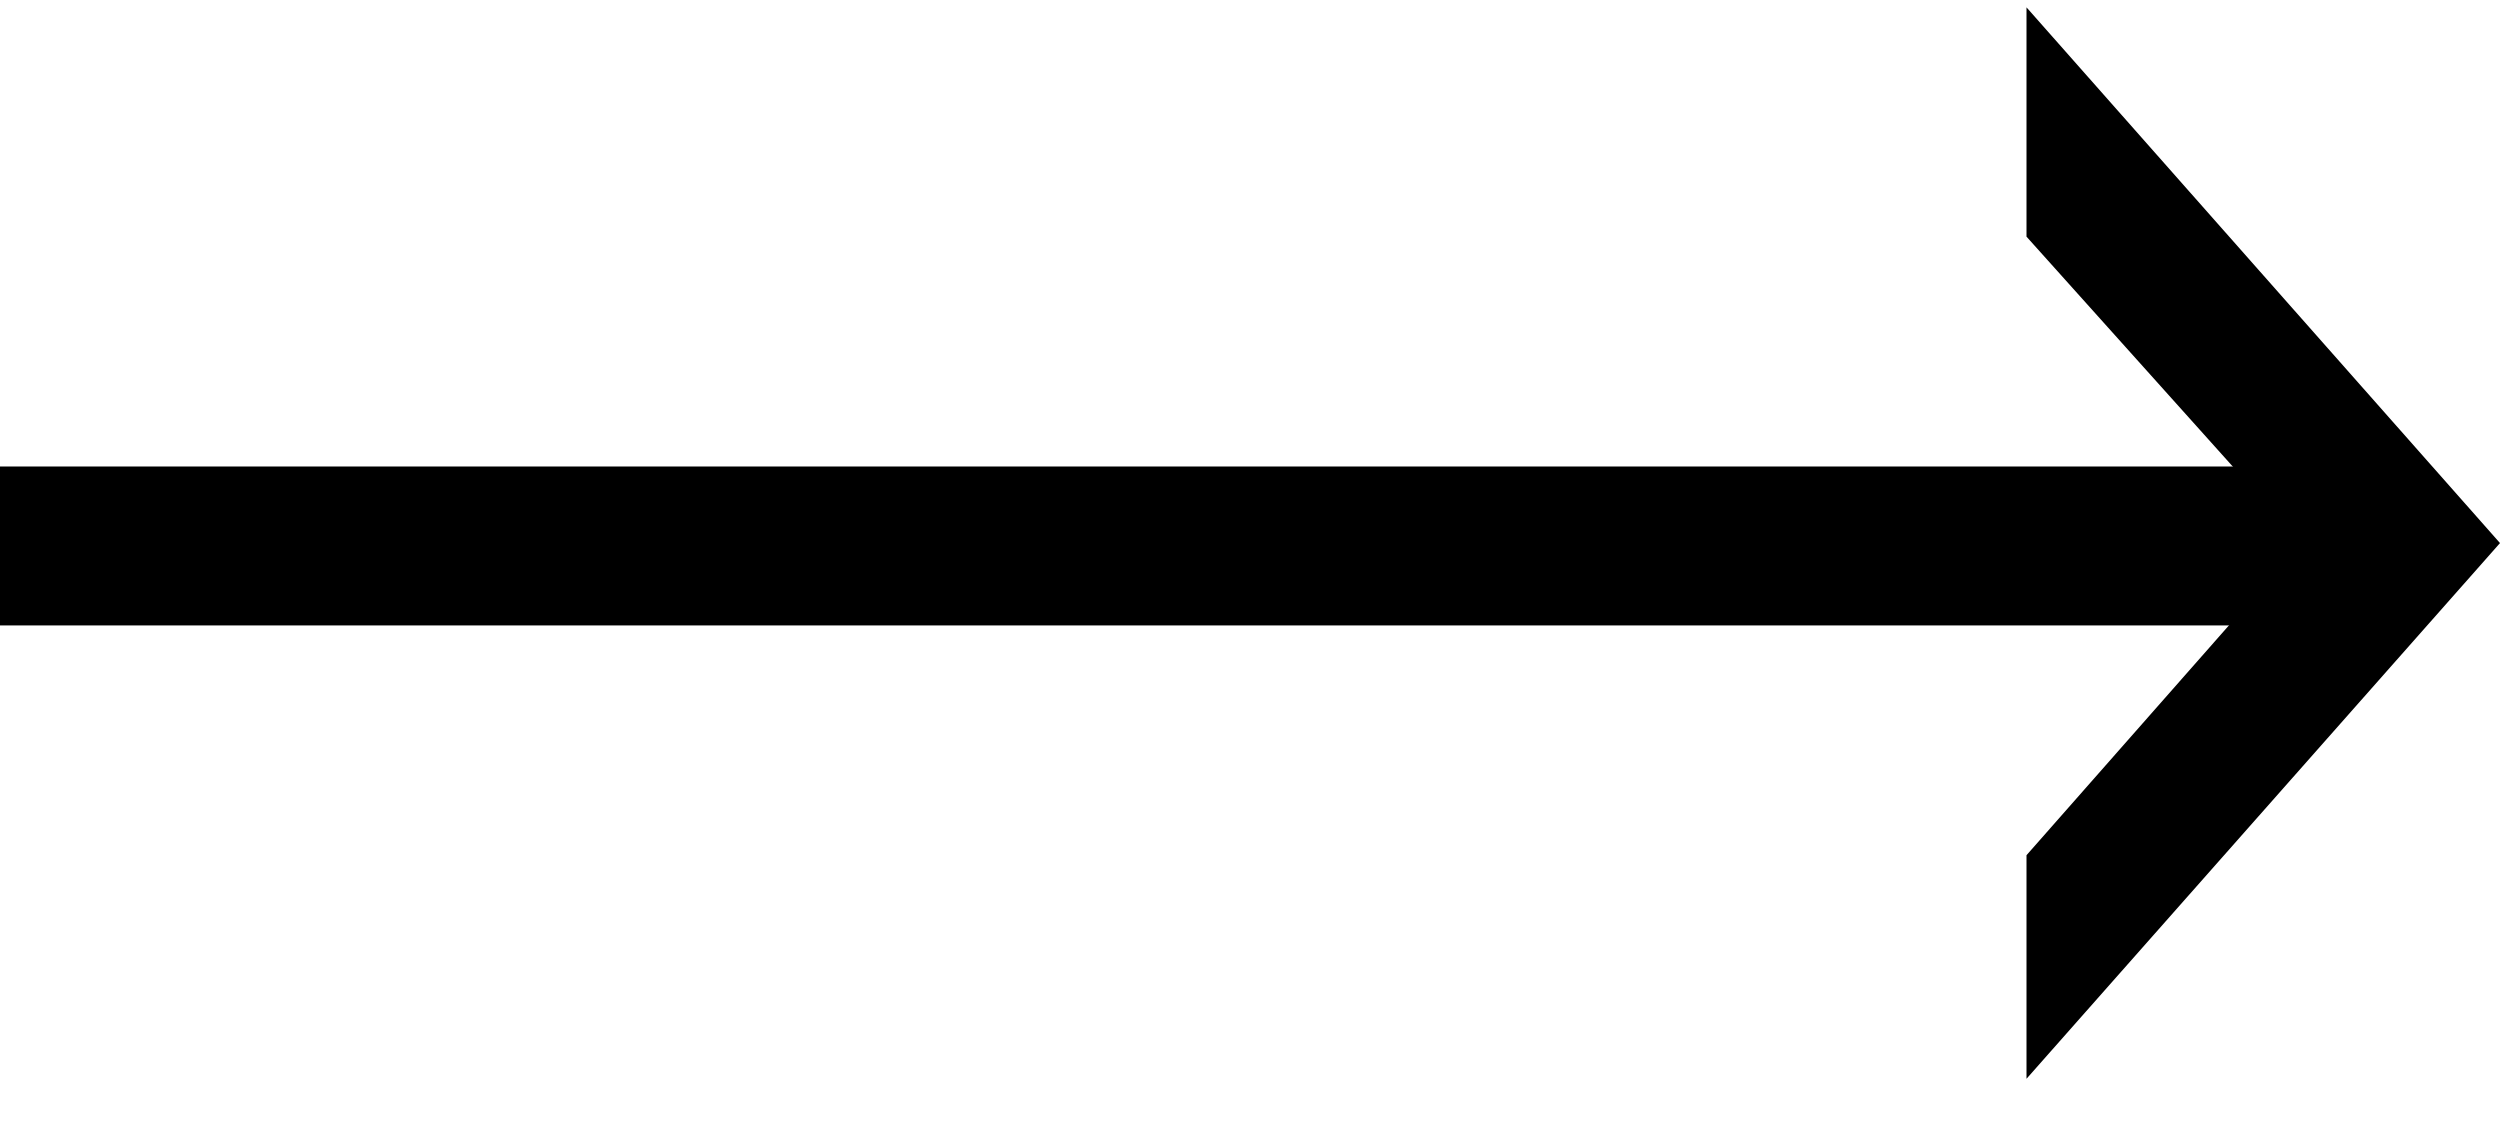
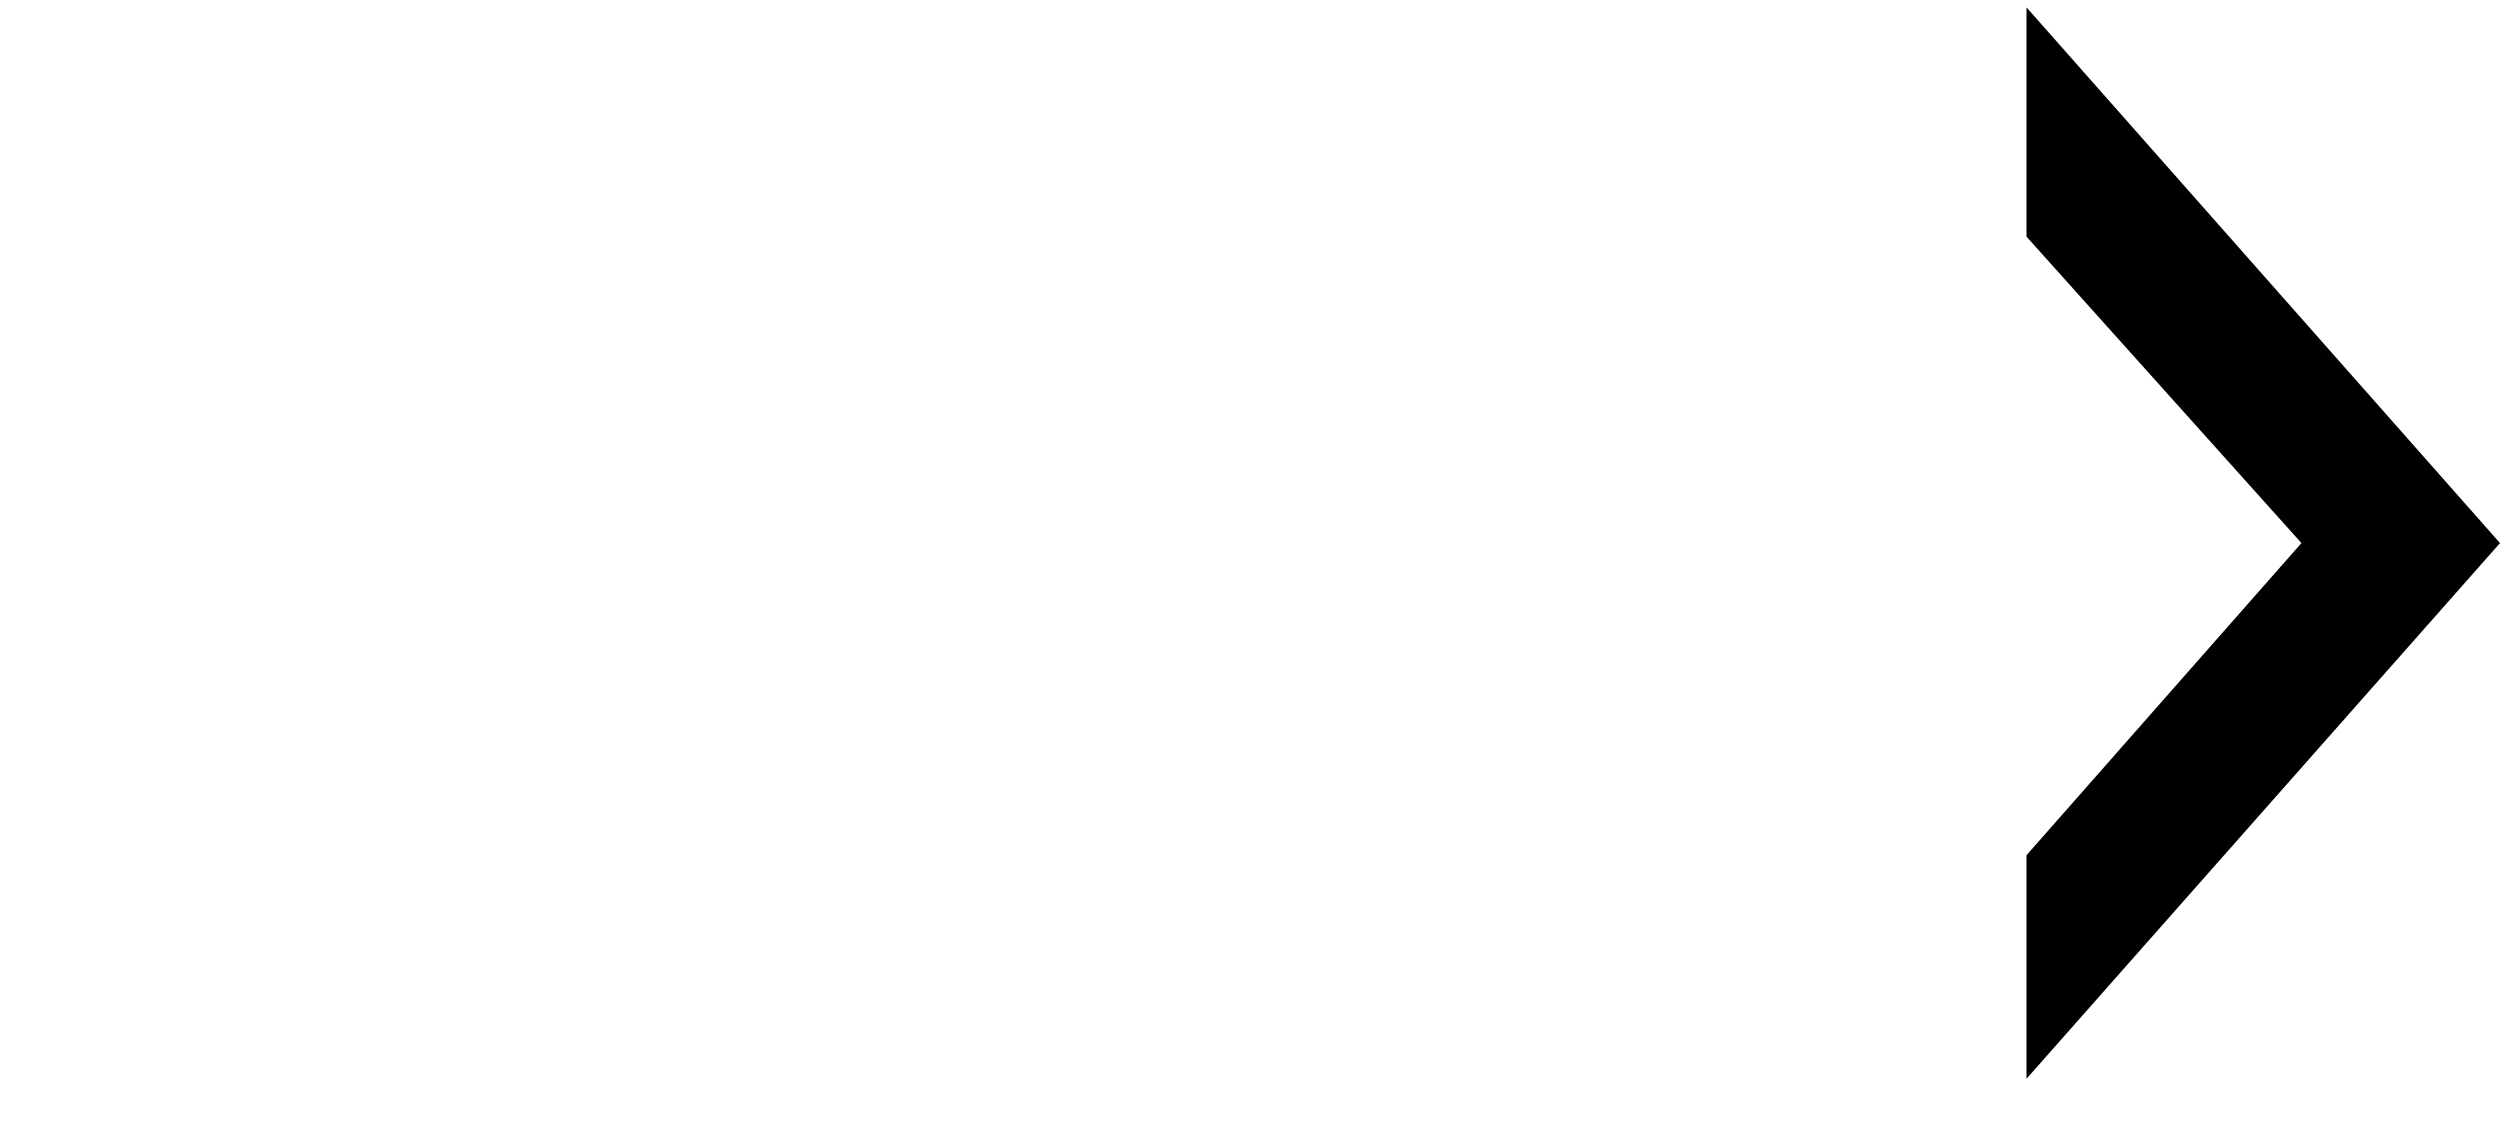
<svg xmlns="http://www.w3.org/2000/svg" width="35" height="16" viewBox="0 0 35 16" fill="none">
-   <rect width="32.362" height="2.225" transform="matrix(-1 0 0 1 32.362 6.531)" fill="black" />
  <path d="M35 7.603L28.371 15.103V11.973L32.22 7.603L28.371 3.313C28.371 2.638 28.371 1.605 28.371 0.103L35 7.603Z" fill="black" />
</svg>